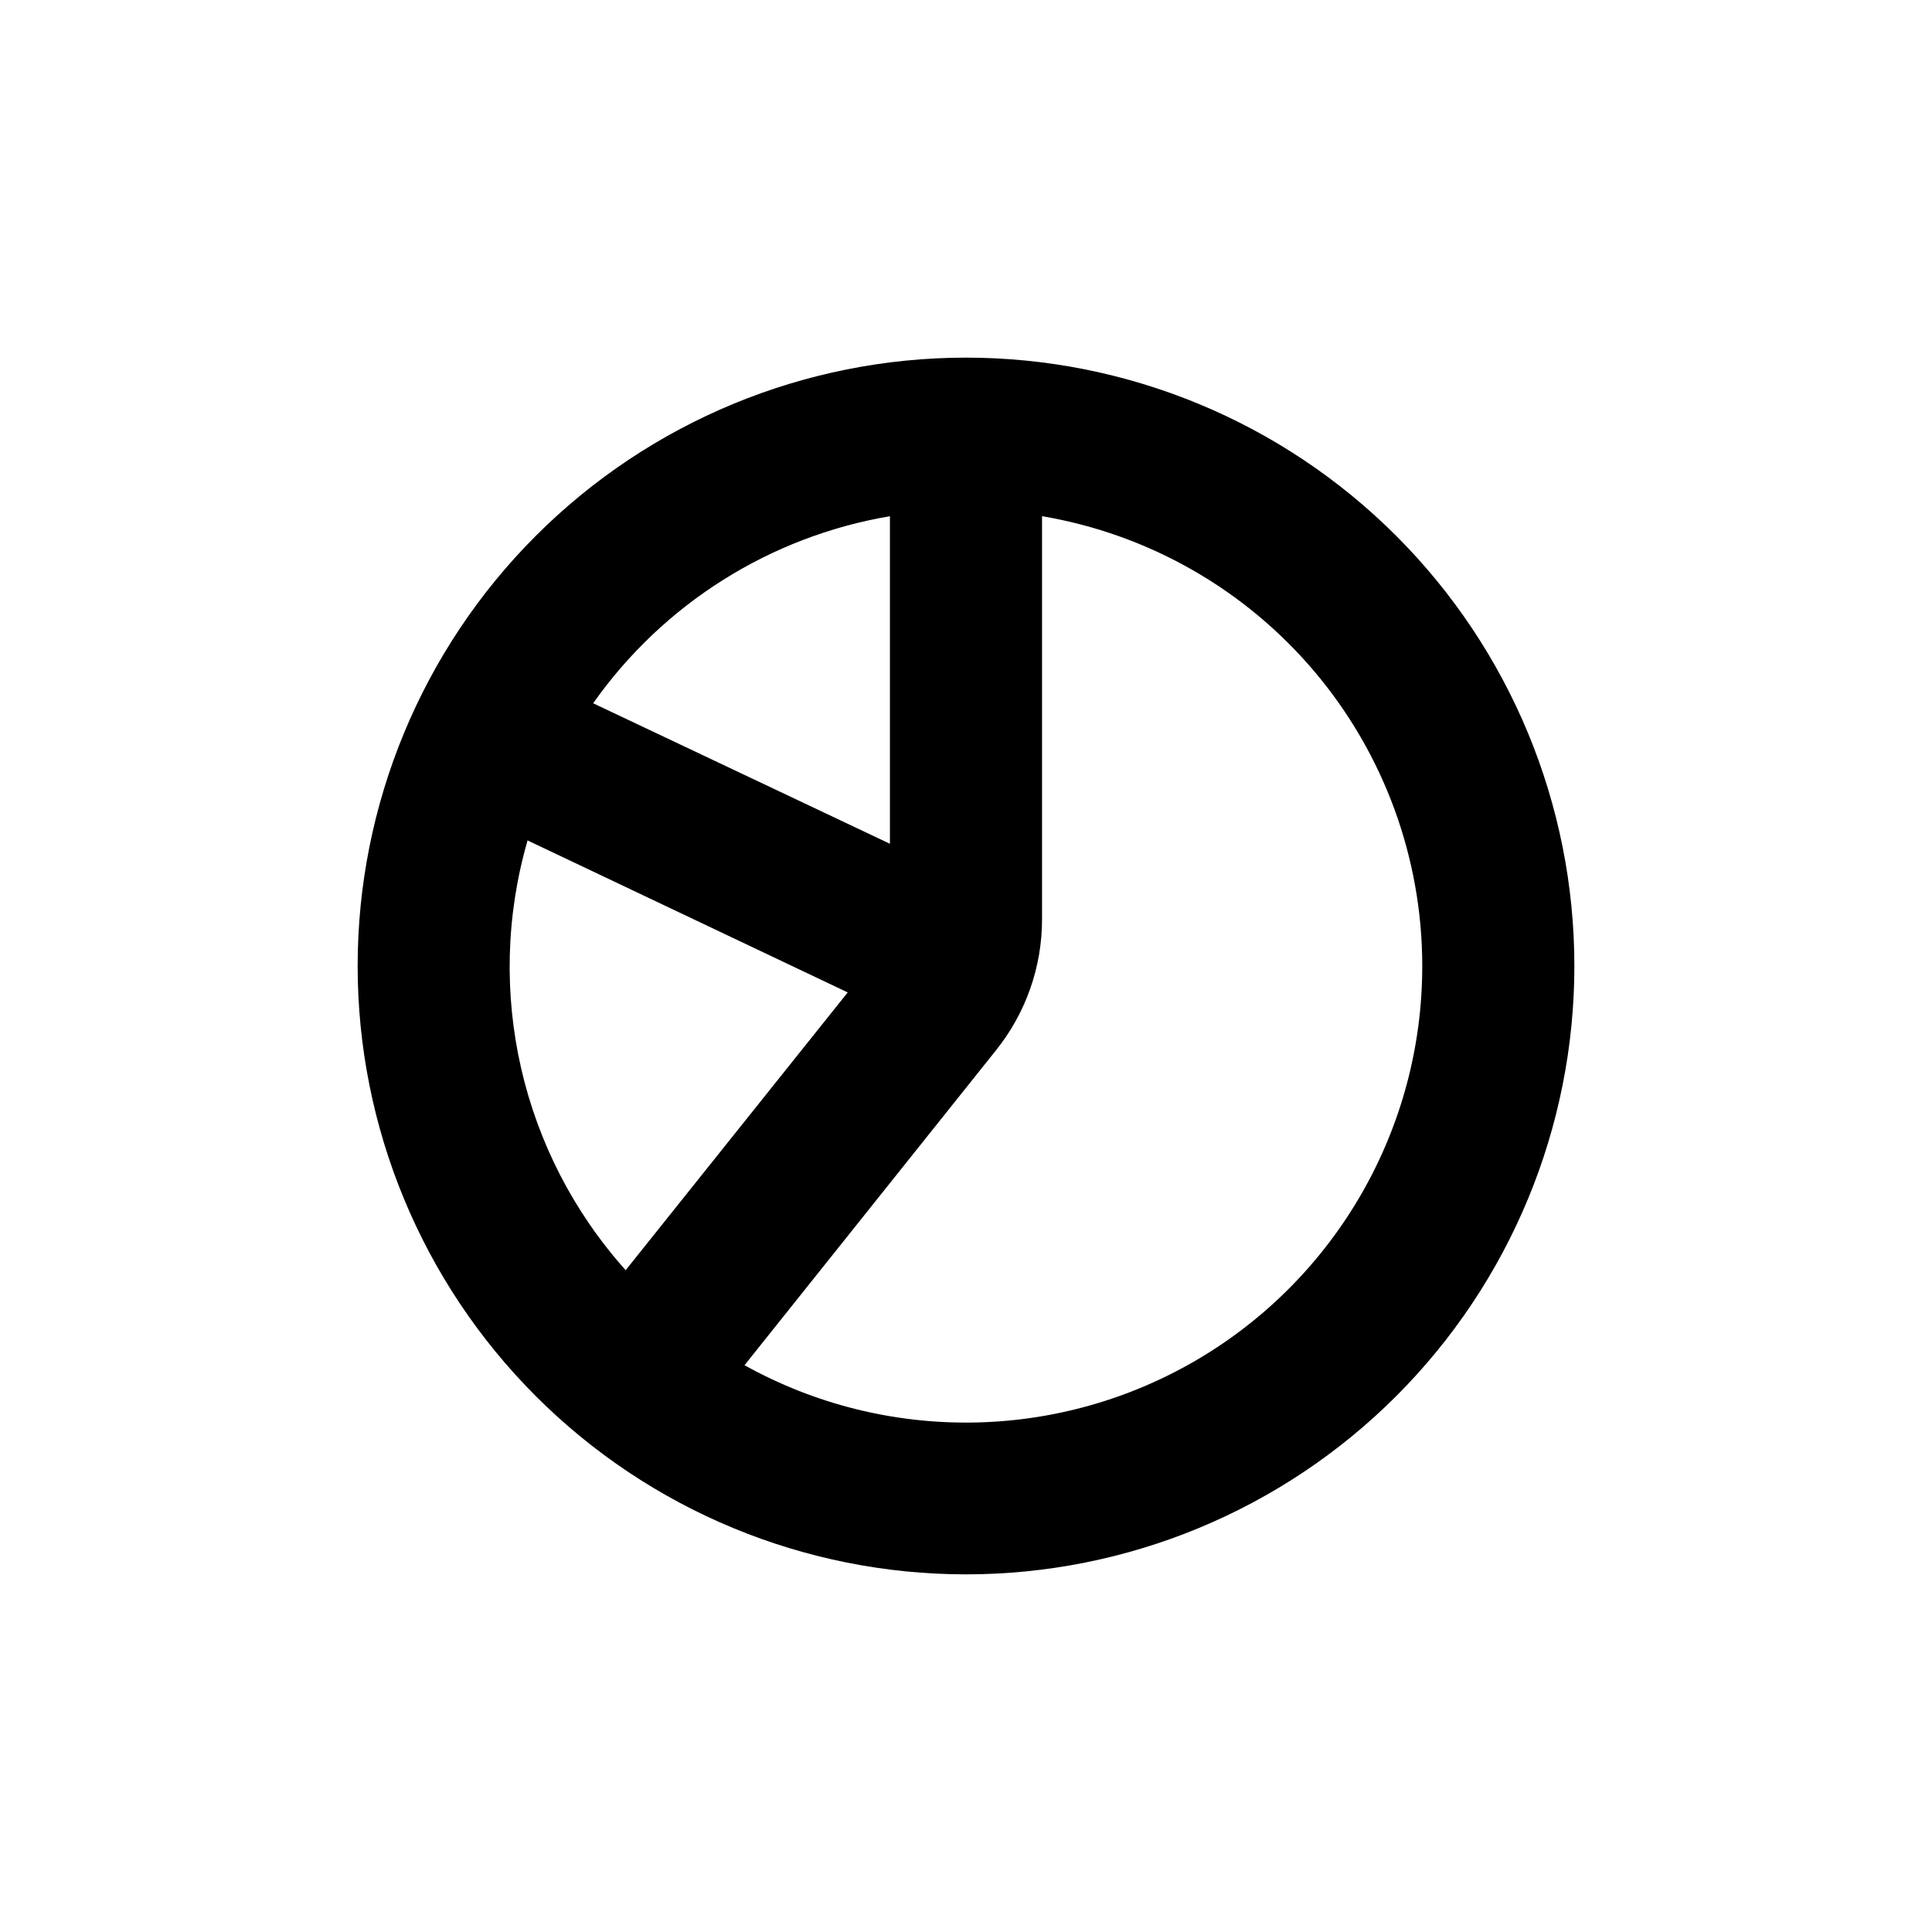
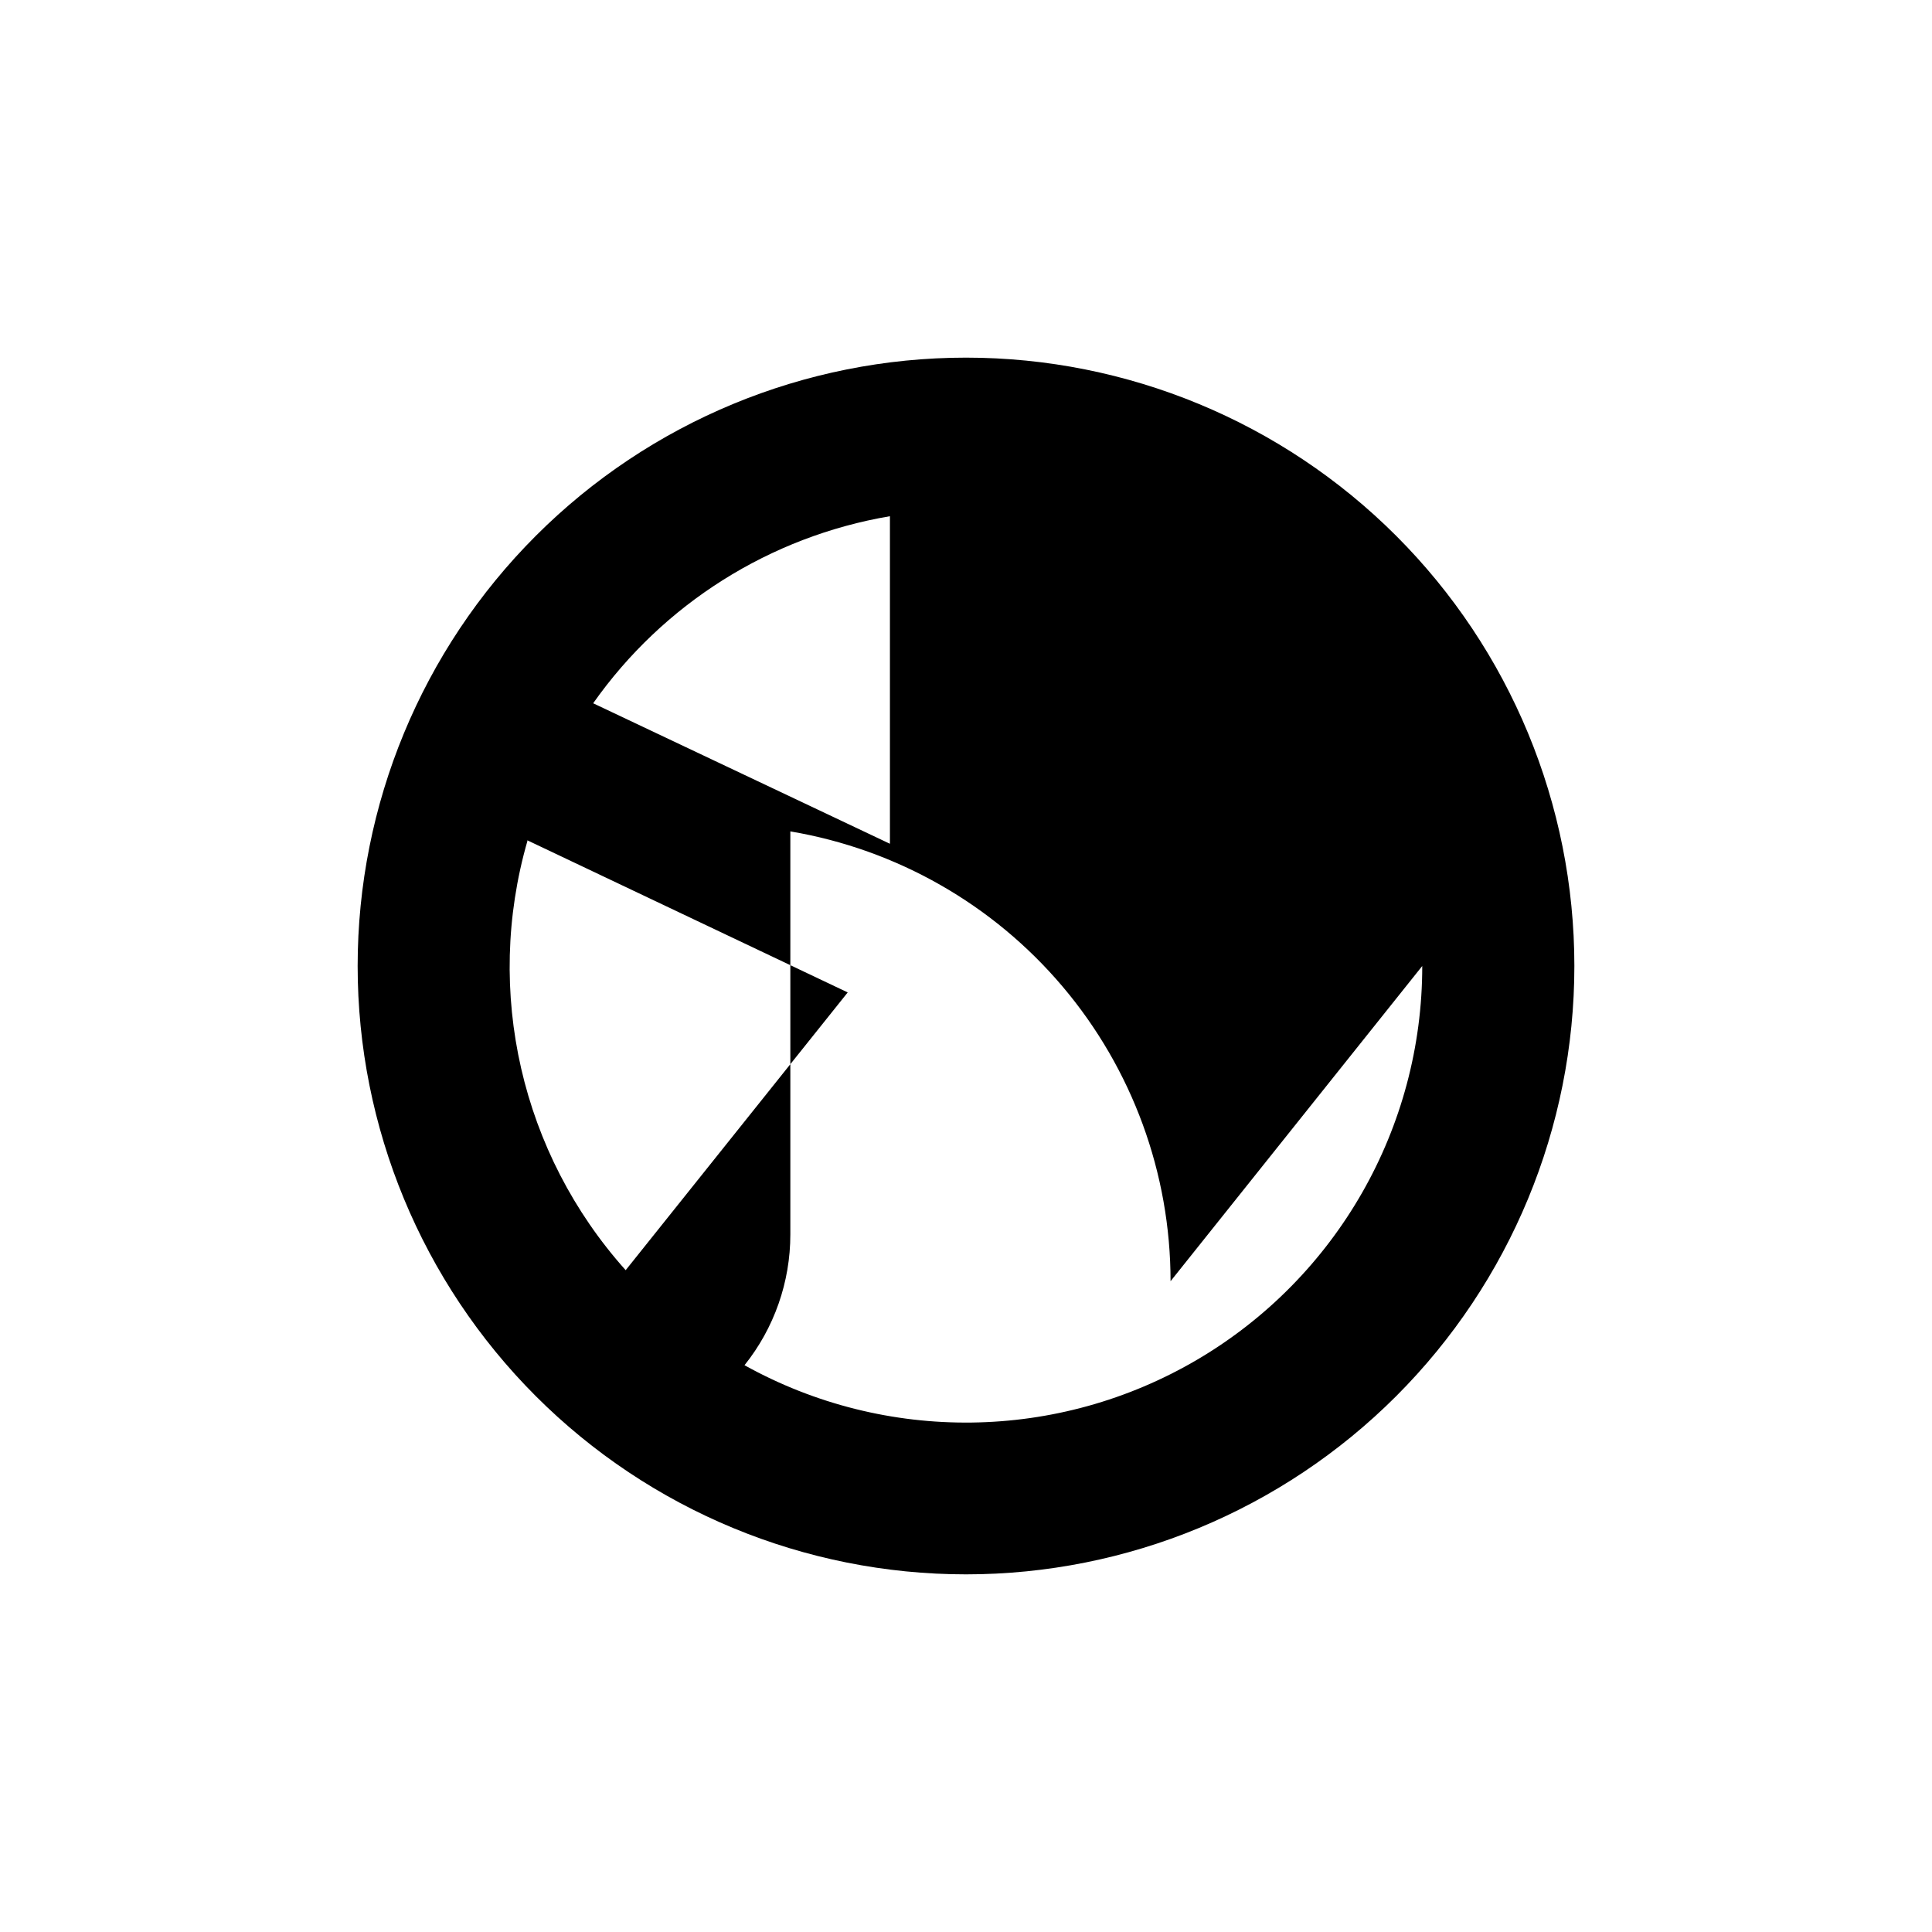
<svg xmlns="http://www.w3.org/2000/svg" fill="#000000" width="800px" height="800px" version="1.1" viewBox="144 144 512 512">
-   <path d="m400 561.22c42.758 0 83.762-16.988 114-47.223s47.223-71.238 47.223-114-16.988-83.766-47.223-114-71.238-47.219-114-47.219-83.766 16.984-114 47.219-47.219 71.242-47.219 114 16.984 83.762 47.219 114 71.242 47.223 114 47.223zm120.91-161.22c0.031 42.852-22.625 82.52-59.547 104.27-36.922 21.746-82.598 22.332-120.06 1.527l66.703-83.531c7.871-9.836 12.152-22.062 12.145-34.66v-106.81c28.168 4.762 53.746 19.344 72.188 41.164 18.445 21.82 28.566 49.469 28.574 78.039zm-141.07-119.2v86.809l-78.645-37.234c18.559-26.344 46.867-44.191 78.645-49.574zm-96.078 85.898 84.891 40.305-58.844 73.609c-27.672-30.898-37.512-73.852-26.047-113.71z" />
+   <path d="m400 561.22c42.758 0 83.762-16.988 114-47.223s47.223-71.238 47.223-114-16.988-83.766-47.223-114-71.238-47.219-114-47.219-83.766 16.984-114 47.219-47.219 71.242-47.219 114 16.984 83.762 47.219 114 71.242 47.223 114 47.223zm120.91-161.22c0.031 42.852-22.625 82.52-59.547 104.27-36.922 21.746-82.598 22.332-120.06 1.527c7.871-9.836 12.152-22.062 12.145-34.66v-106.81c28.168 4.762 53.746 19.344 72.188 41.164 18.445 21.82 28.566 49.469 28.574 78.039zm-141.07-119.2v86.809l-78.645-37.234c18.559-26.344 46.867-44.191 78.645-49.574zm-96.078 85.898 84.891 40.305-58.844 73.609c-27.672-30.898-37.512-73.852-26.047-113.71z" />
</svg>